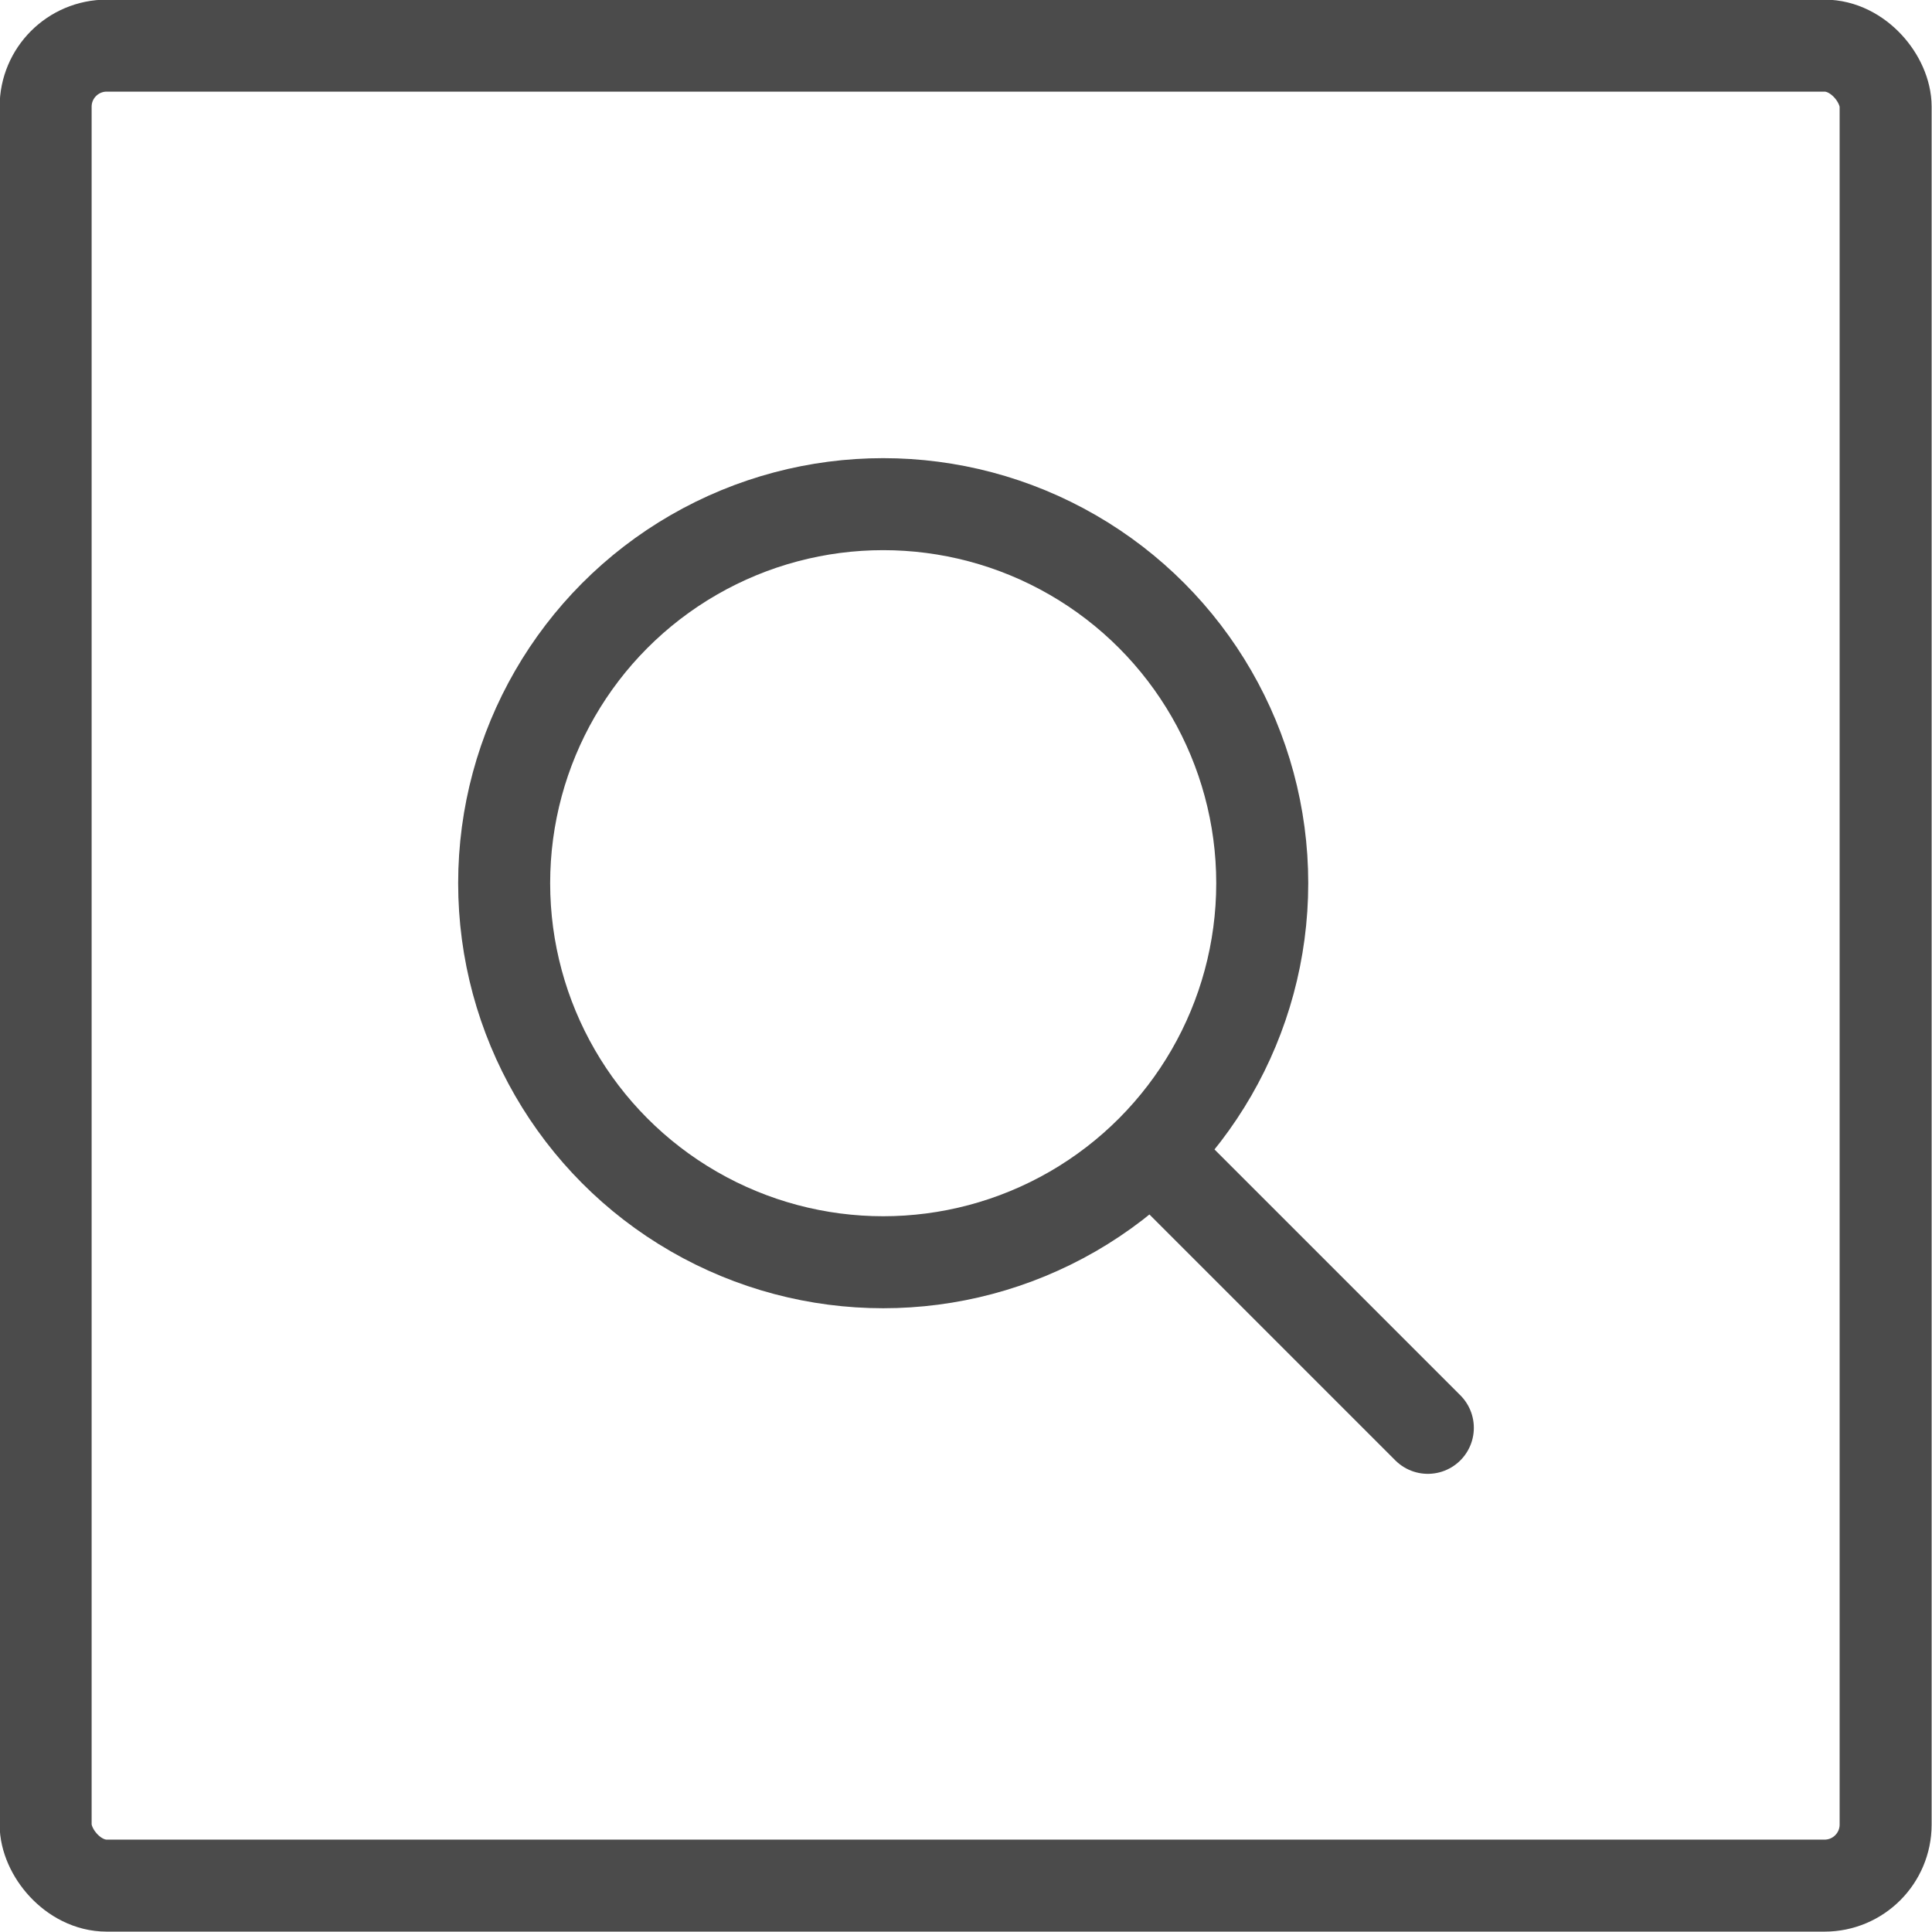
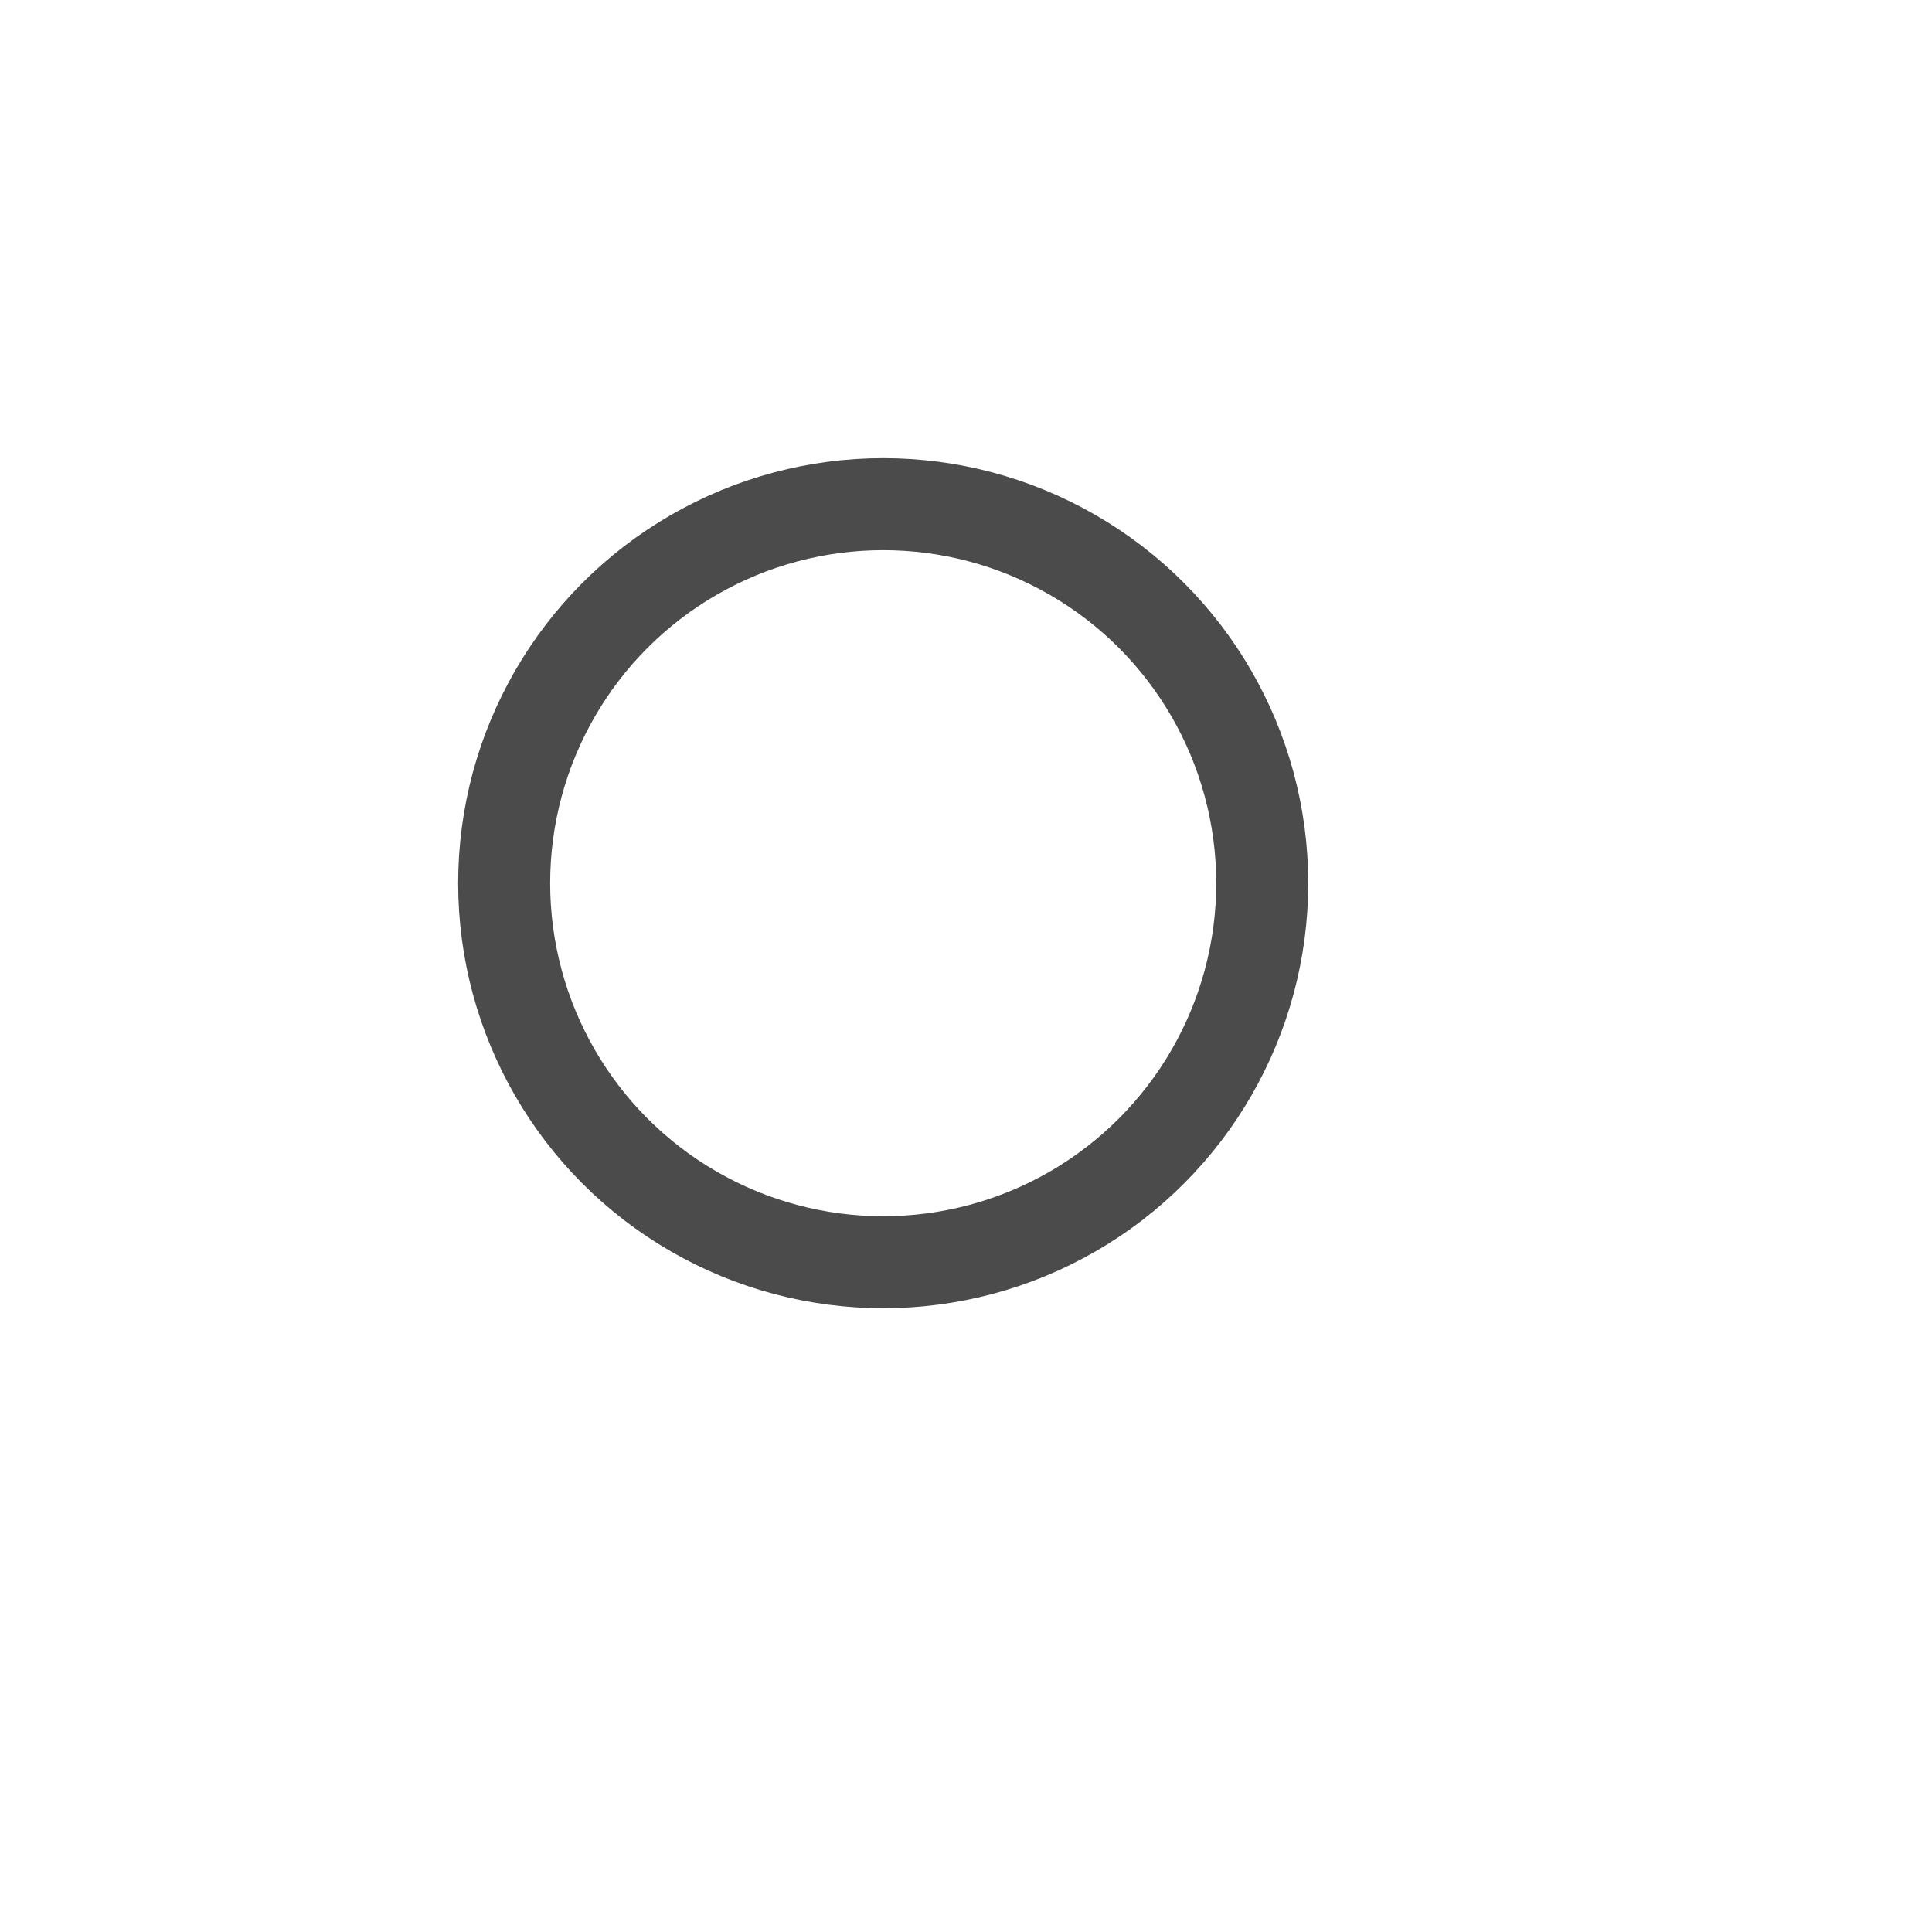
<svg xmlns="http://www.w3.org/2000/svg" id="_イヤー_2" viewBox="0 0 26.25 26.25">
  <defs>
    <style>.cls-1,.cls-2{fill:none;stroke:#4b4b4b;stroke-miterlimit:10;stroke-width:1.25px;}.cls-2{stroke-linecap:round;}</style>
  </defs>
  <g id="_ザイン">
    <g>
-       <rect class="cls-1" x=".62" y=".62" width="25" height="25" rx=".83" ry=".83" />
      <g>
        <circle class="cls-1" cx="12" cy="12" r="5.15" />
-         <line class="cls-2" x1="15.65" y1="15.65" x2="19.4" y2="19.4" />
      </g>
    </g>
  </g>
</svg>